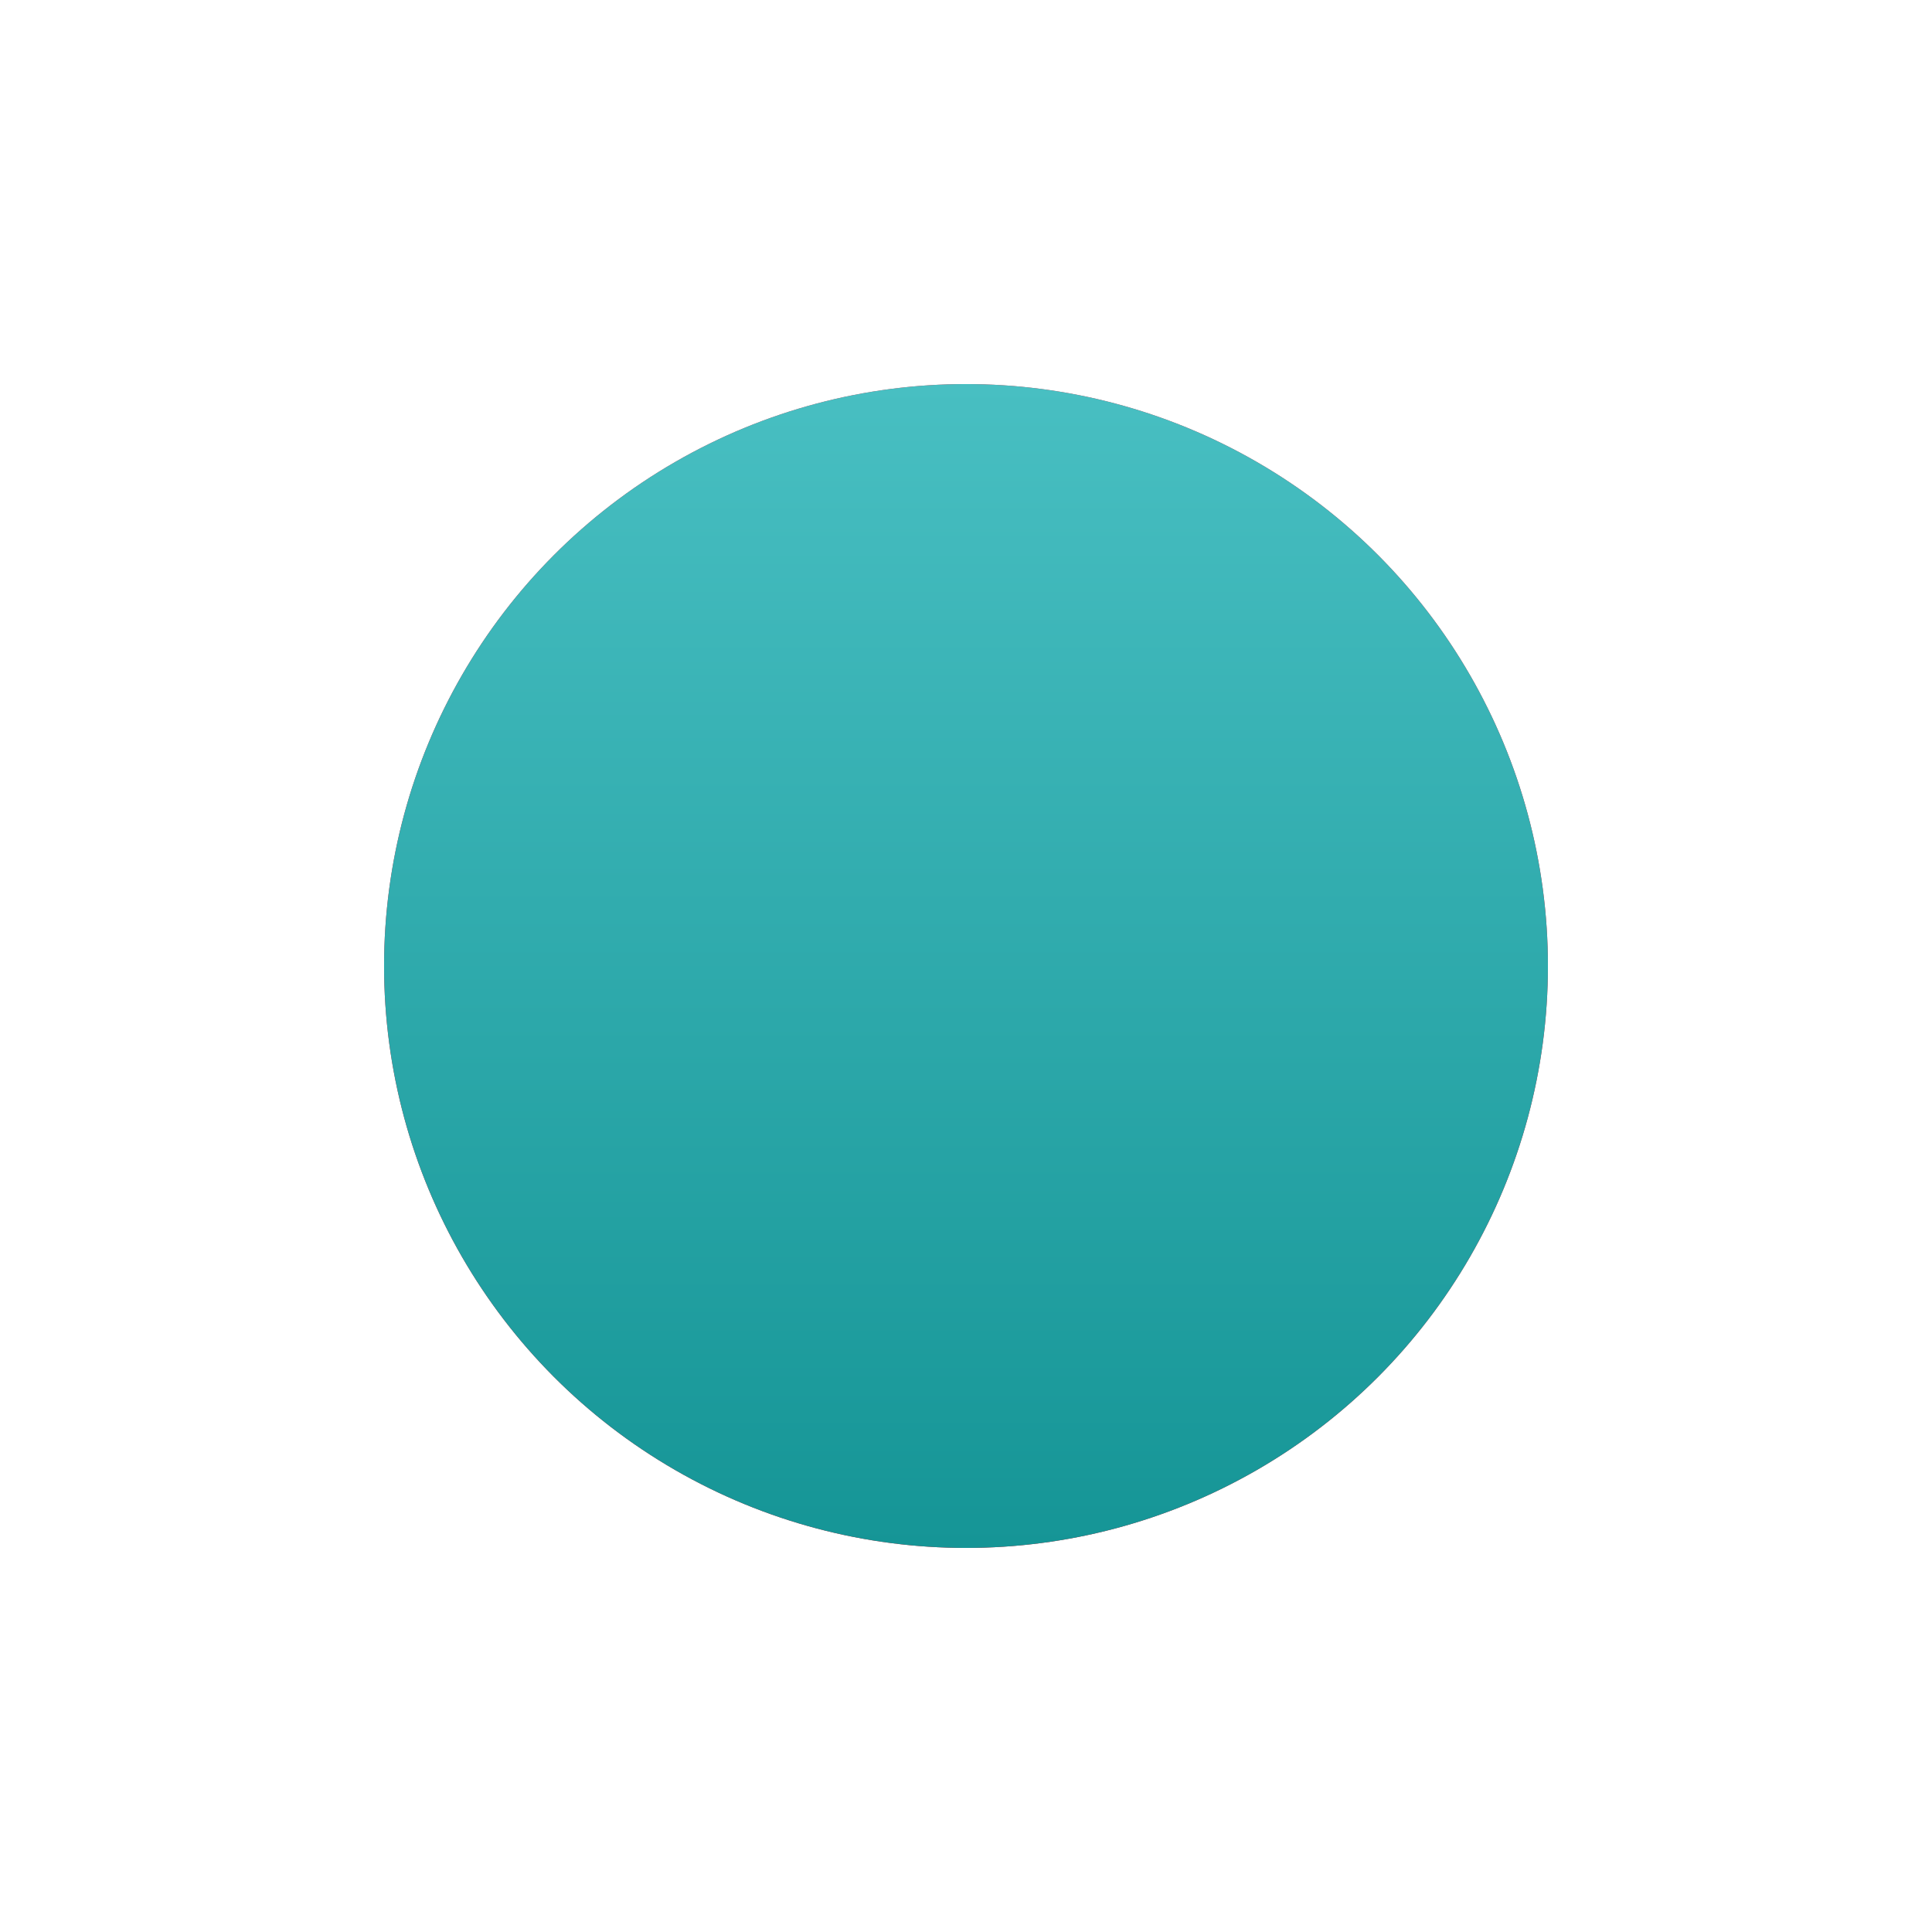
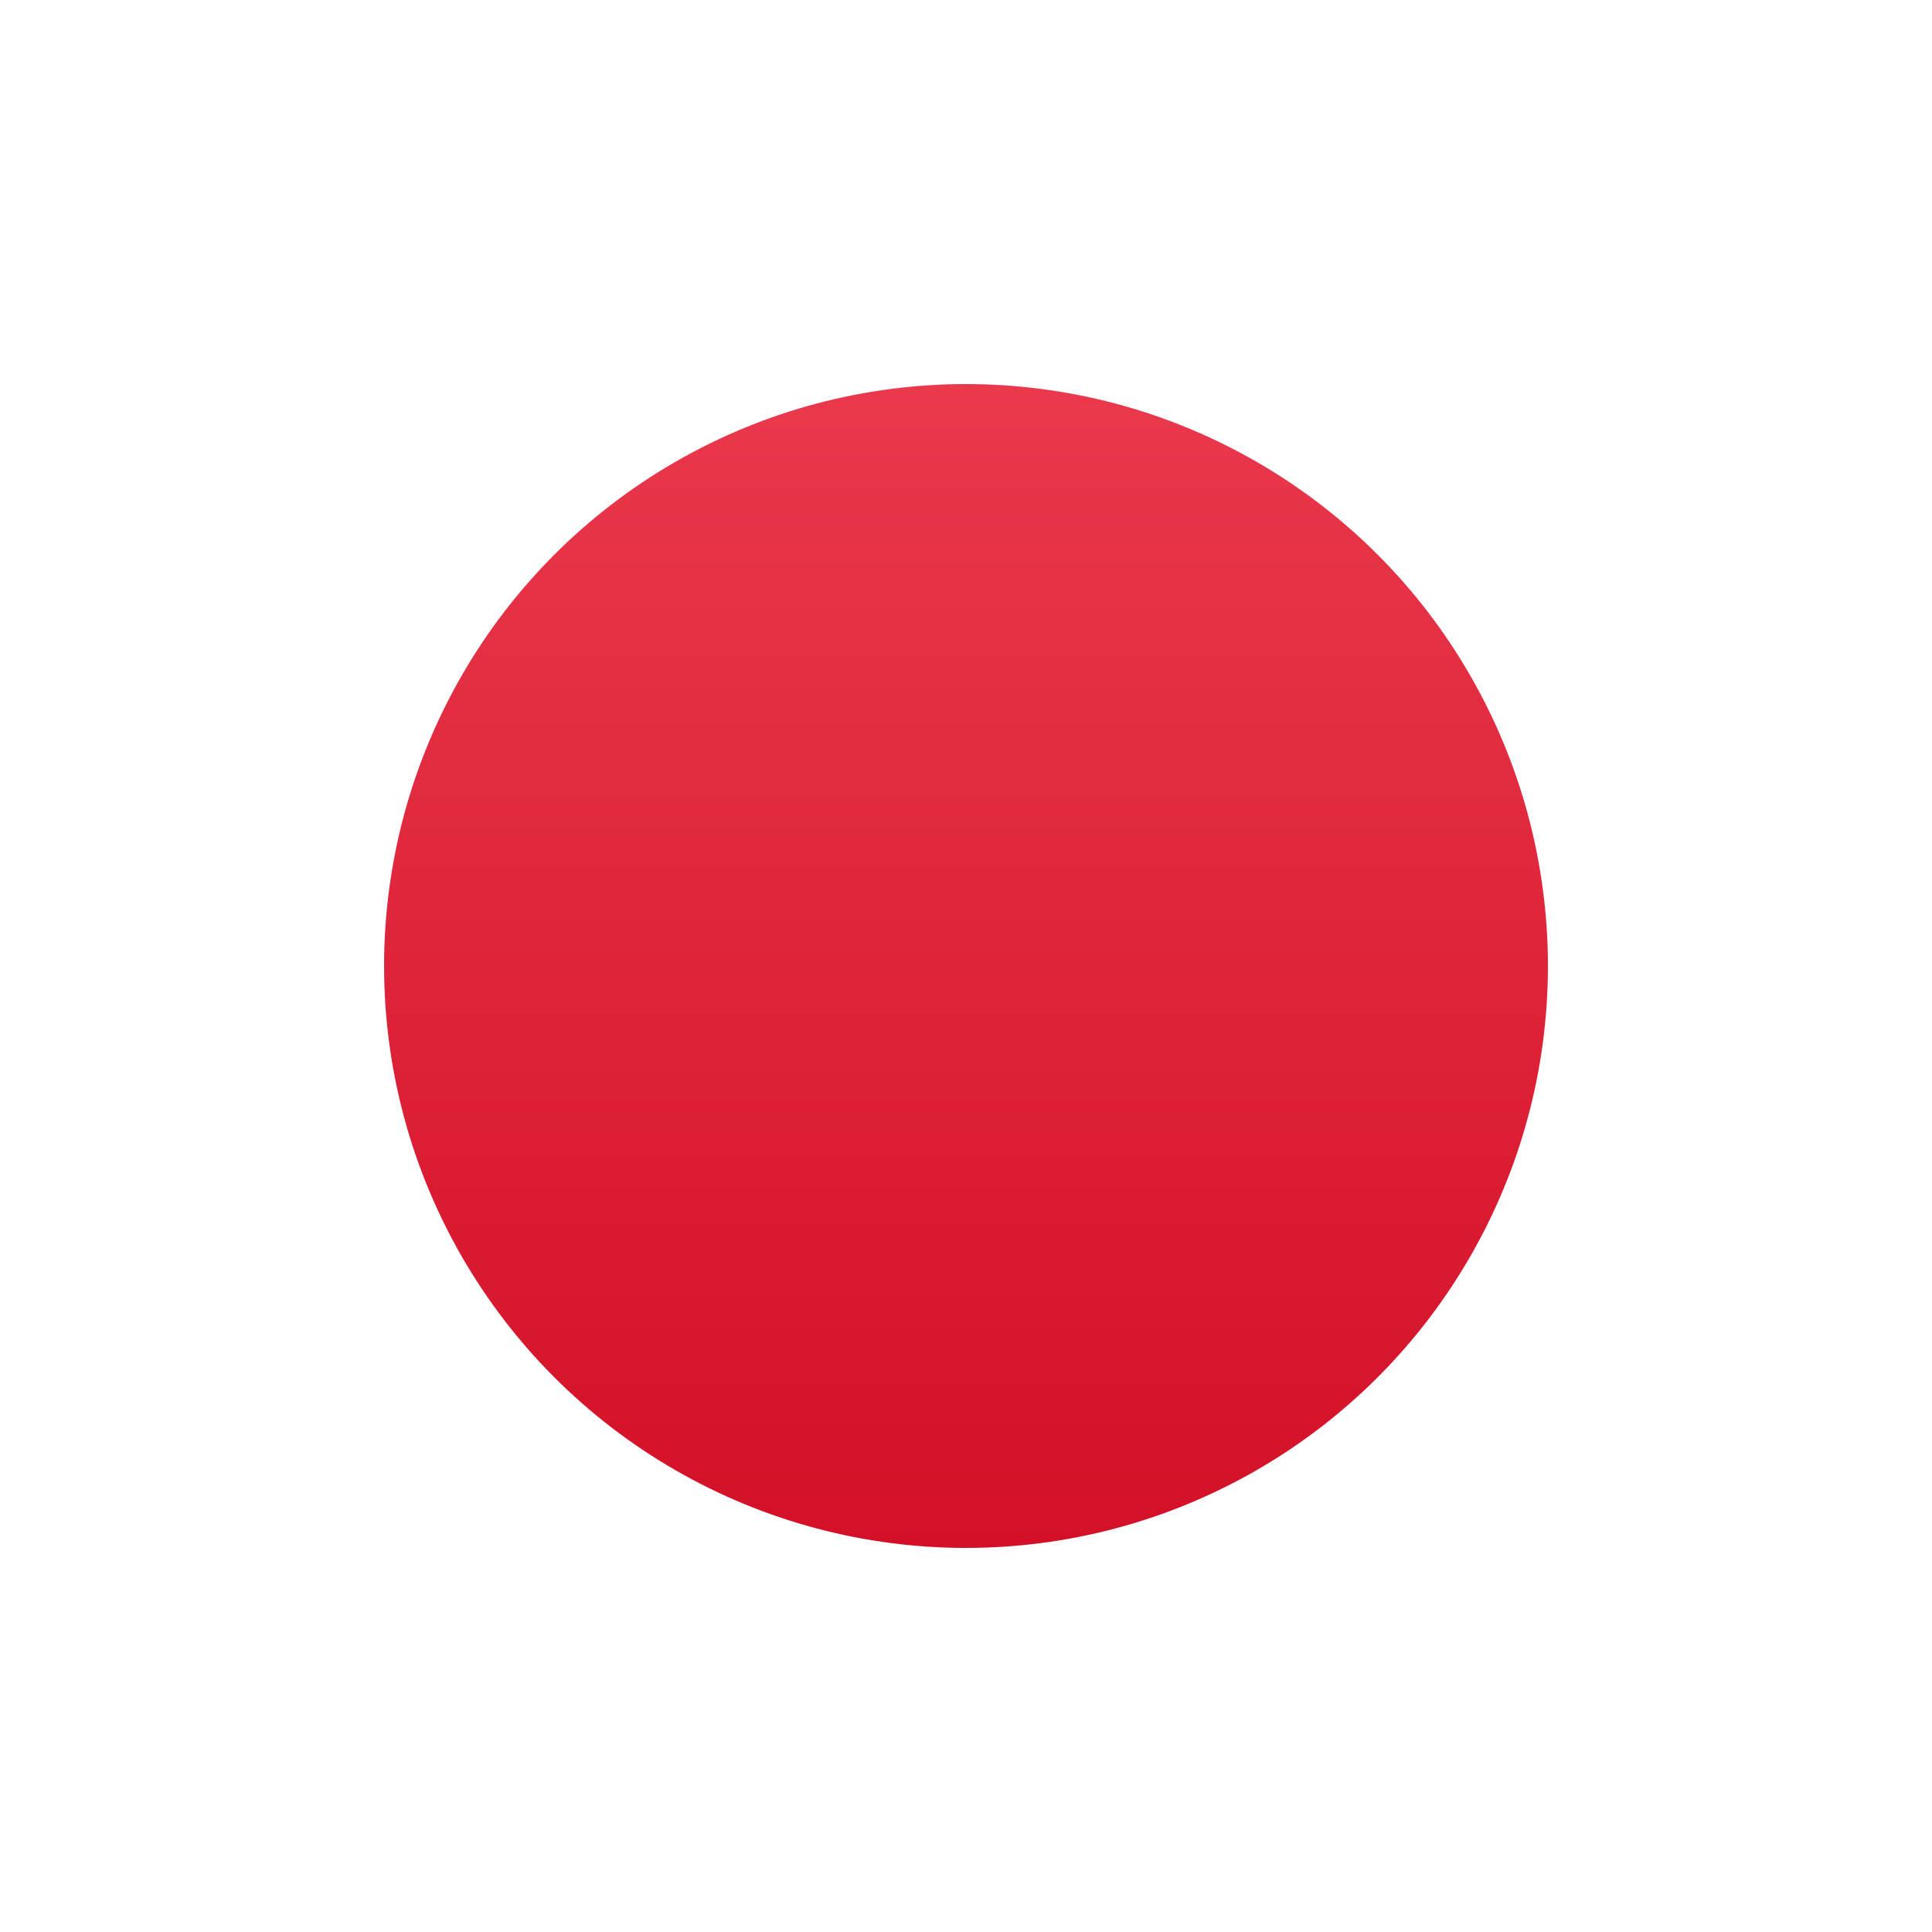
<svg xmlns="http://www.w3.org/2000/svg" width="166" height="166" viewBox="0 0 166 166" fill="none">
  <g filter="url(#filter0_f_2_32)">
    <circle cx="83" cy="83" r="50" fill="url(#paint0_linear_2_32)" />
-     <circle cx="83" cy="83" r="50" fill="url(#paint1_linear_2_32)" />
  </g>
  <defs>
    <filter id="filter0_f_2_32" x="0" y="0" width="166" height="166" filterUnits="userSpaceOnUse" color-interpolation-filters="sRGB">
      <feFlood flood-opacity="0" result="BackgroundImageFix" />
      <feBlend mode="normal" in="SourceGraphic" in2="BackgroundImageFix" result="shape" />
      <feGaussianBlur stdDeviation="16.5" result="effect1_foregroundBlur_2_32" />
    </filter>
    <linearGradient id="paint0_linear_2_32" x1="83" y1="33" x2="83" y2="133" gradientUnits="userSpaceOnUse">
      <stop stop-color="#EA384D" />
      <stop offset="1" stop-color="#D31027" />
    </linearGradient>
    <linearGradient id="paint1_linear_2_32" x1="83" y1="33" x2="83" y2="133" gradientUnits="userSpaceOnUse">
      <stop stop-color="#48BFC2" />
      <stop offset="1" stop-color="#159596" />
    </linearGradient>
  </defs>
</svg>